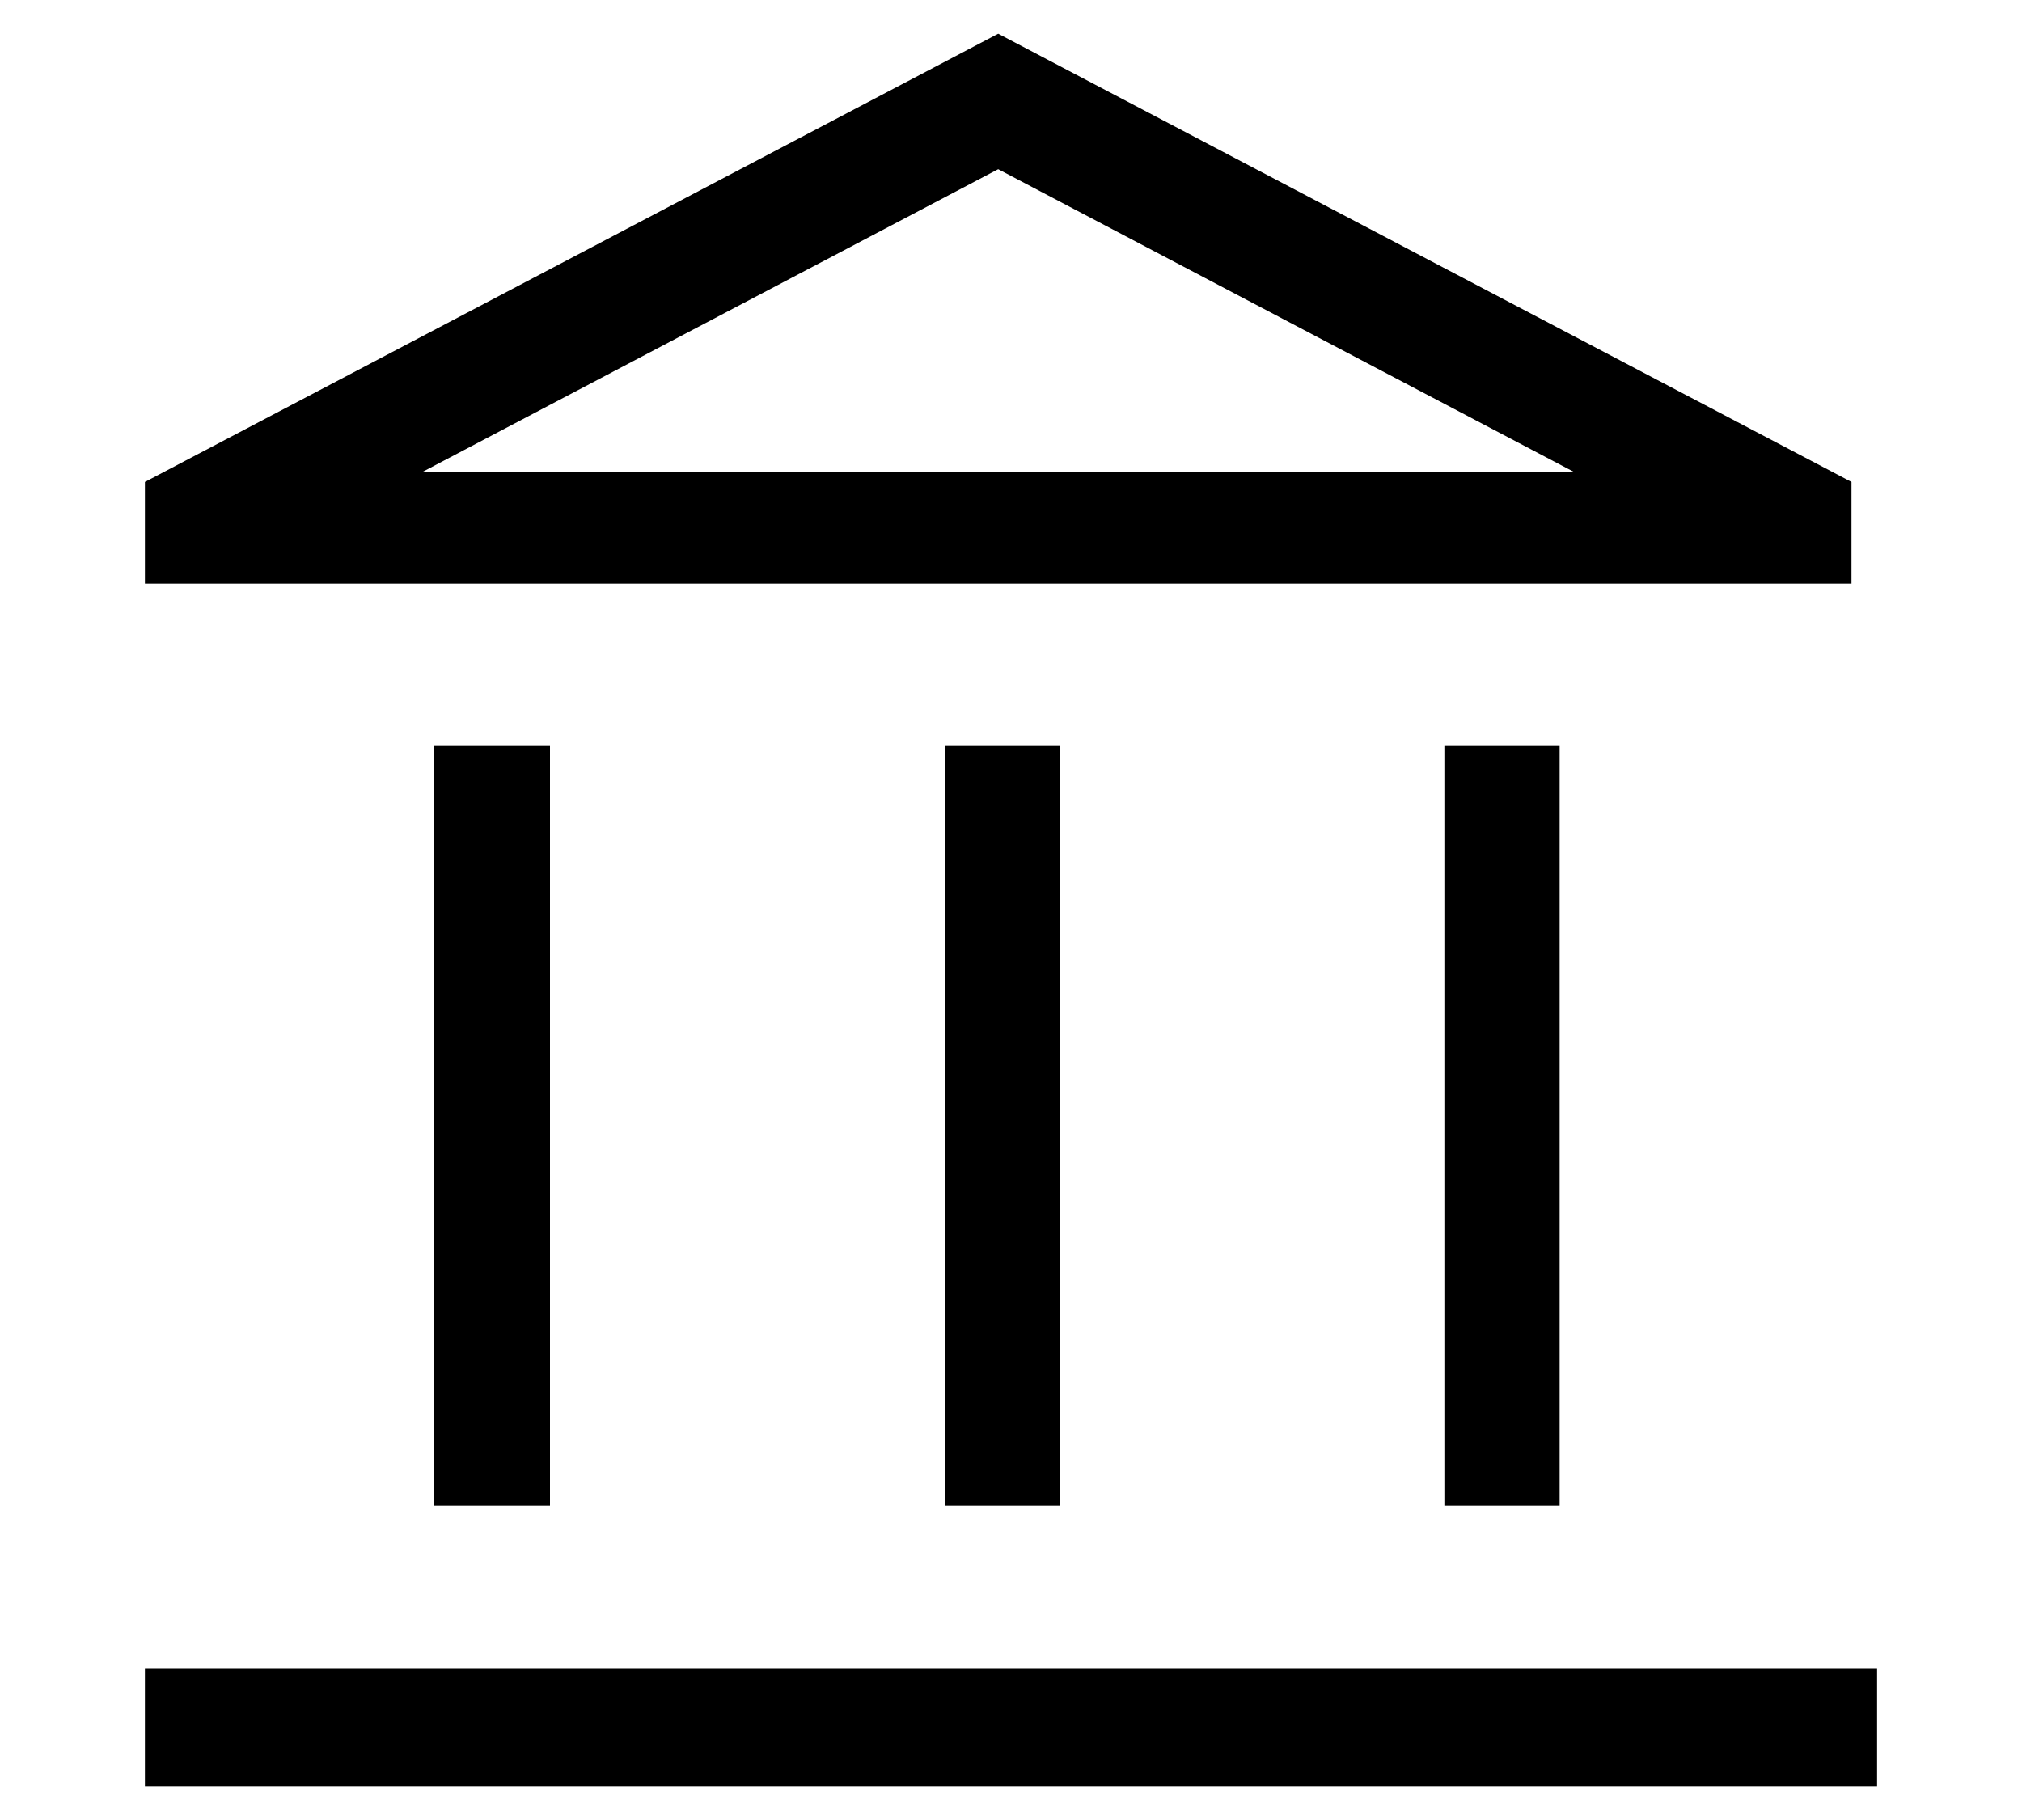
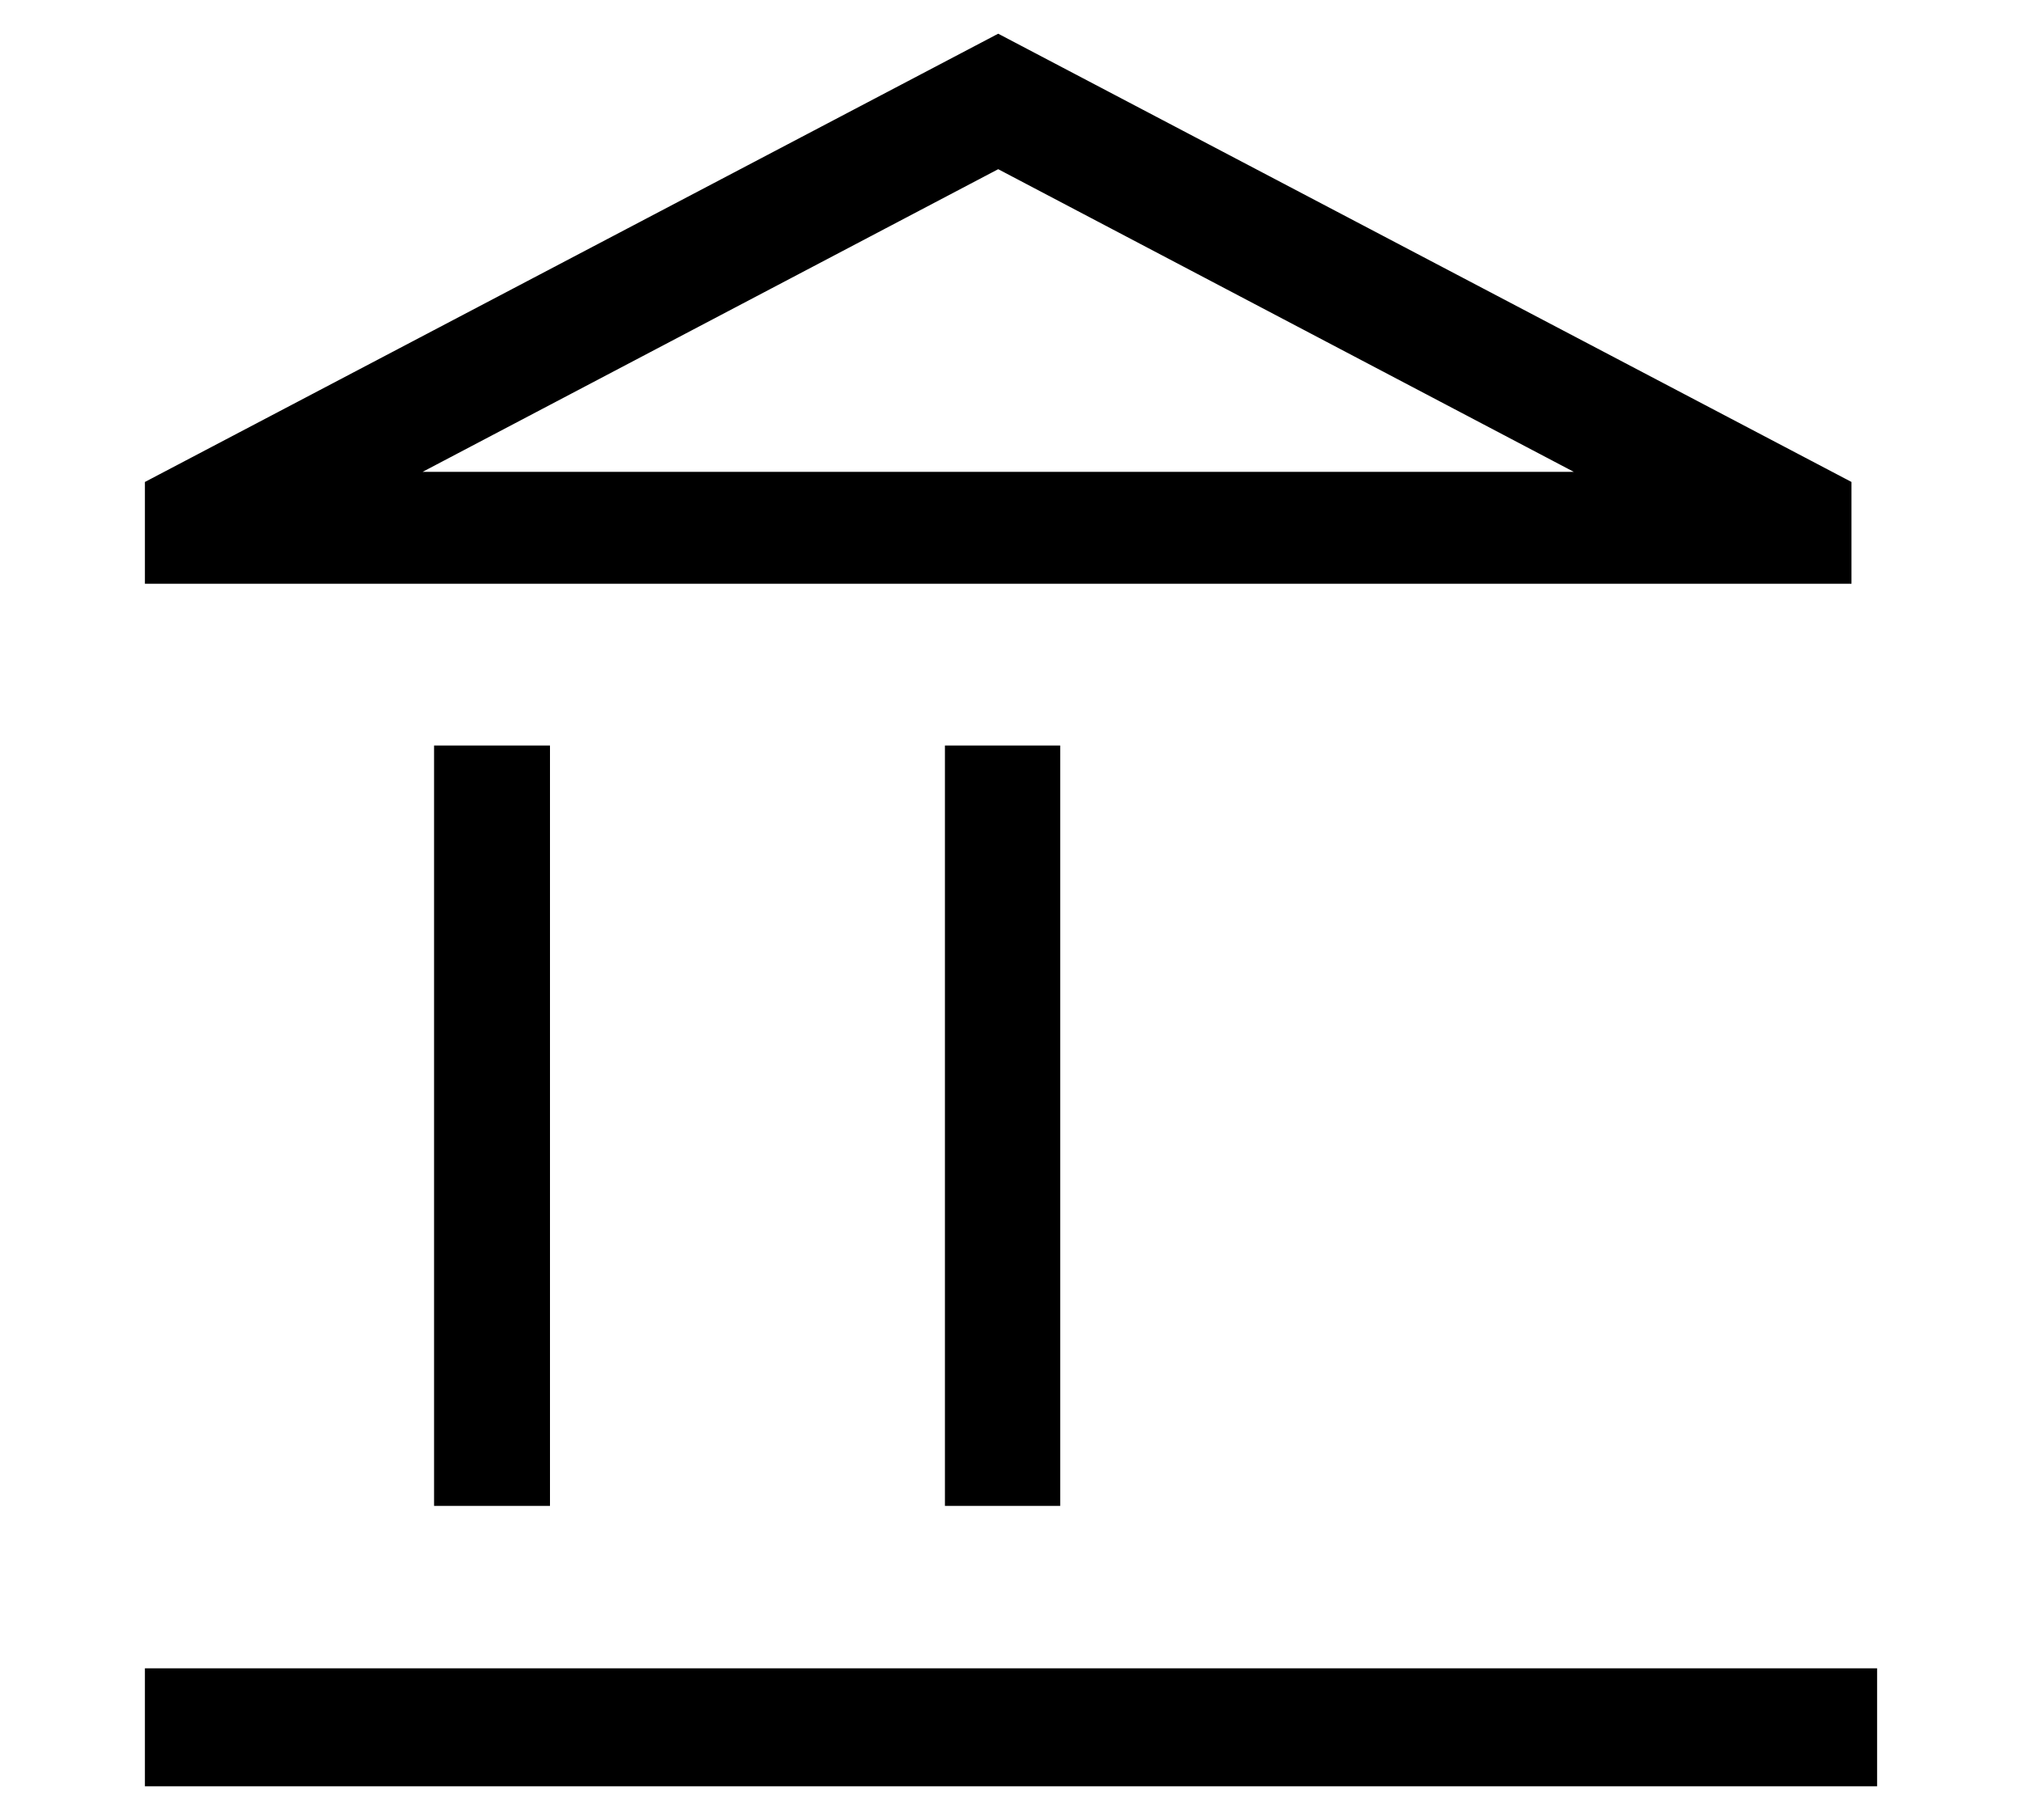
<svg xmlns="http://www.w3.org/2000/svg" width="30" height="27" viewBox="0 0 30 27">
-   <rect width="30" height="27" fill="none" />
  <polygon points="6.27 6.95 23.35 6.95 14.81 2.46 6.27 6.95" fill="none" />
  <rect x="14.02" y="11.06" width="1.71" height="11.28" />
-   <rect x="21.43" y="11.06" width="1.71" height="11.28" />
  <path d="M27.47,7.15,14.81.5,2.15,7.15V8.66H27.47ZM6.27,7l8.54-4.49L23.35,7Z" />
  <rect x="6.44" y="11.06" width="1.72" height="11.28" />
  <rect x="2.15" y="24.75" width="25.7" height="1.75" />
</svg>